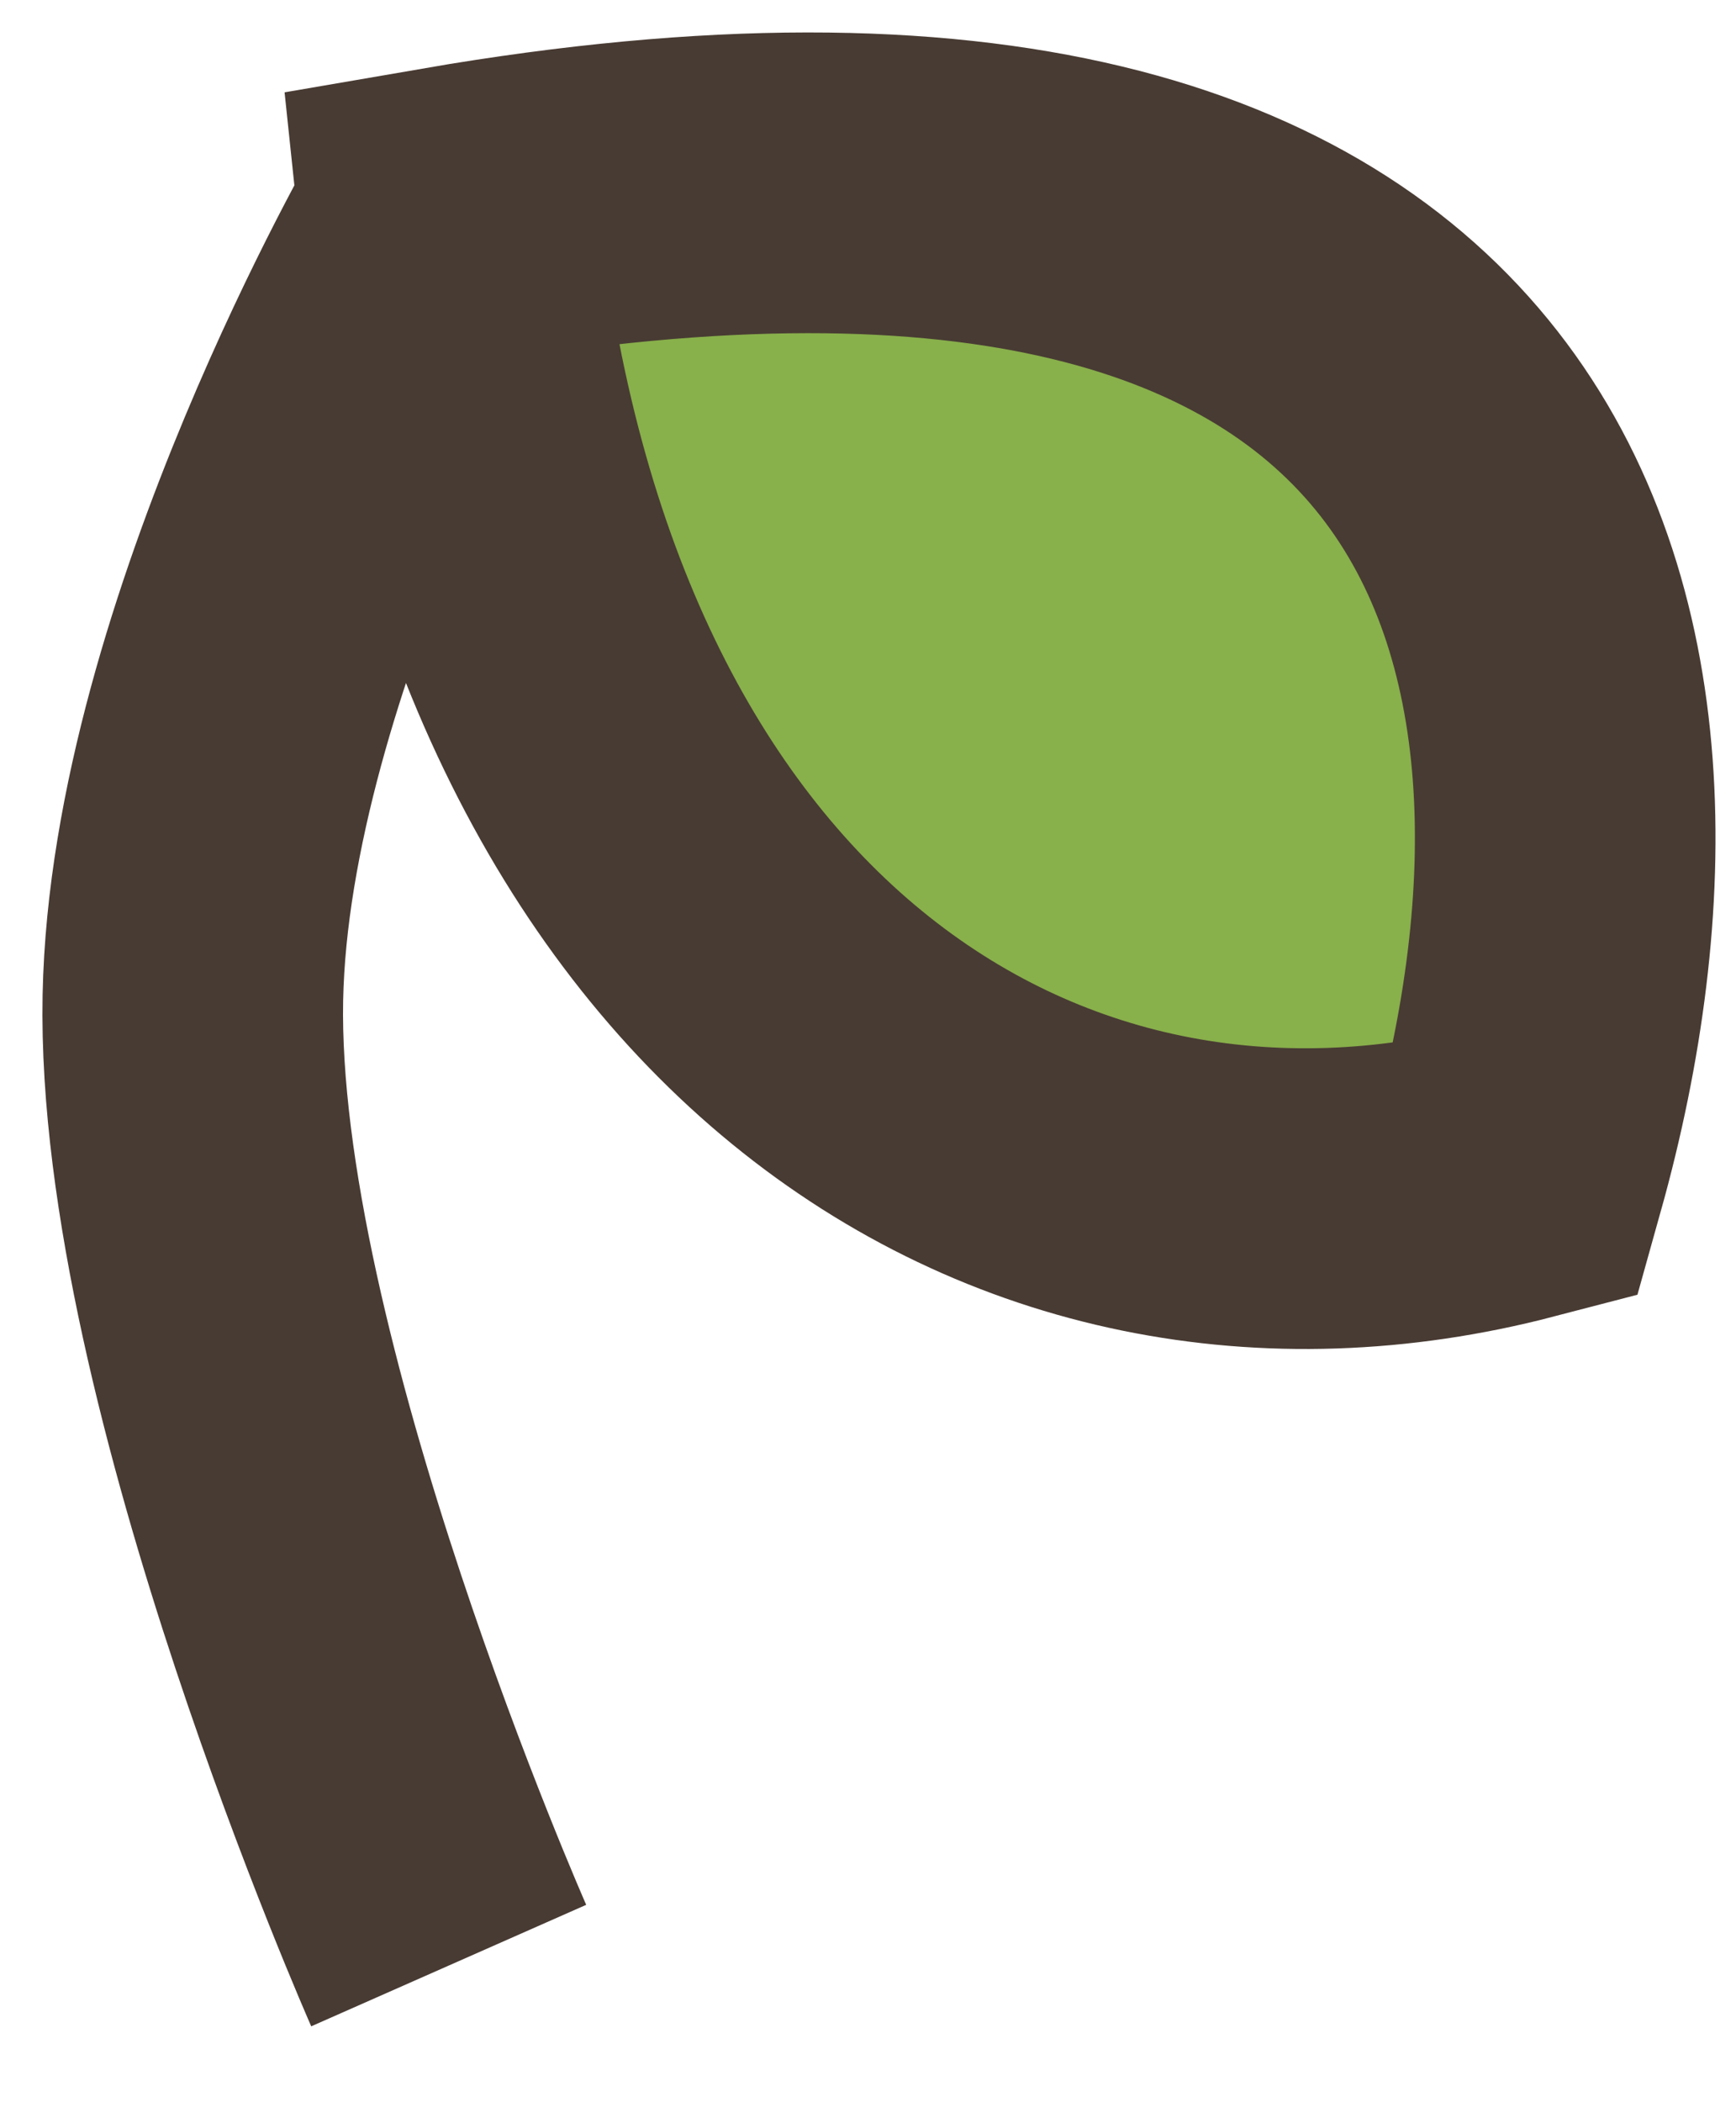
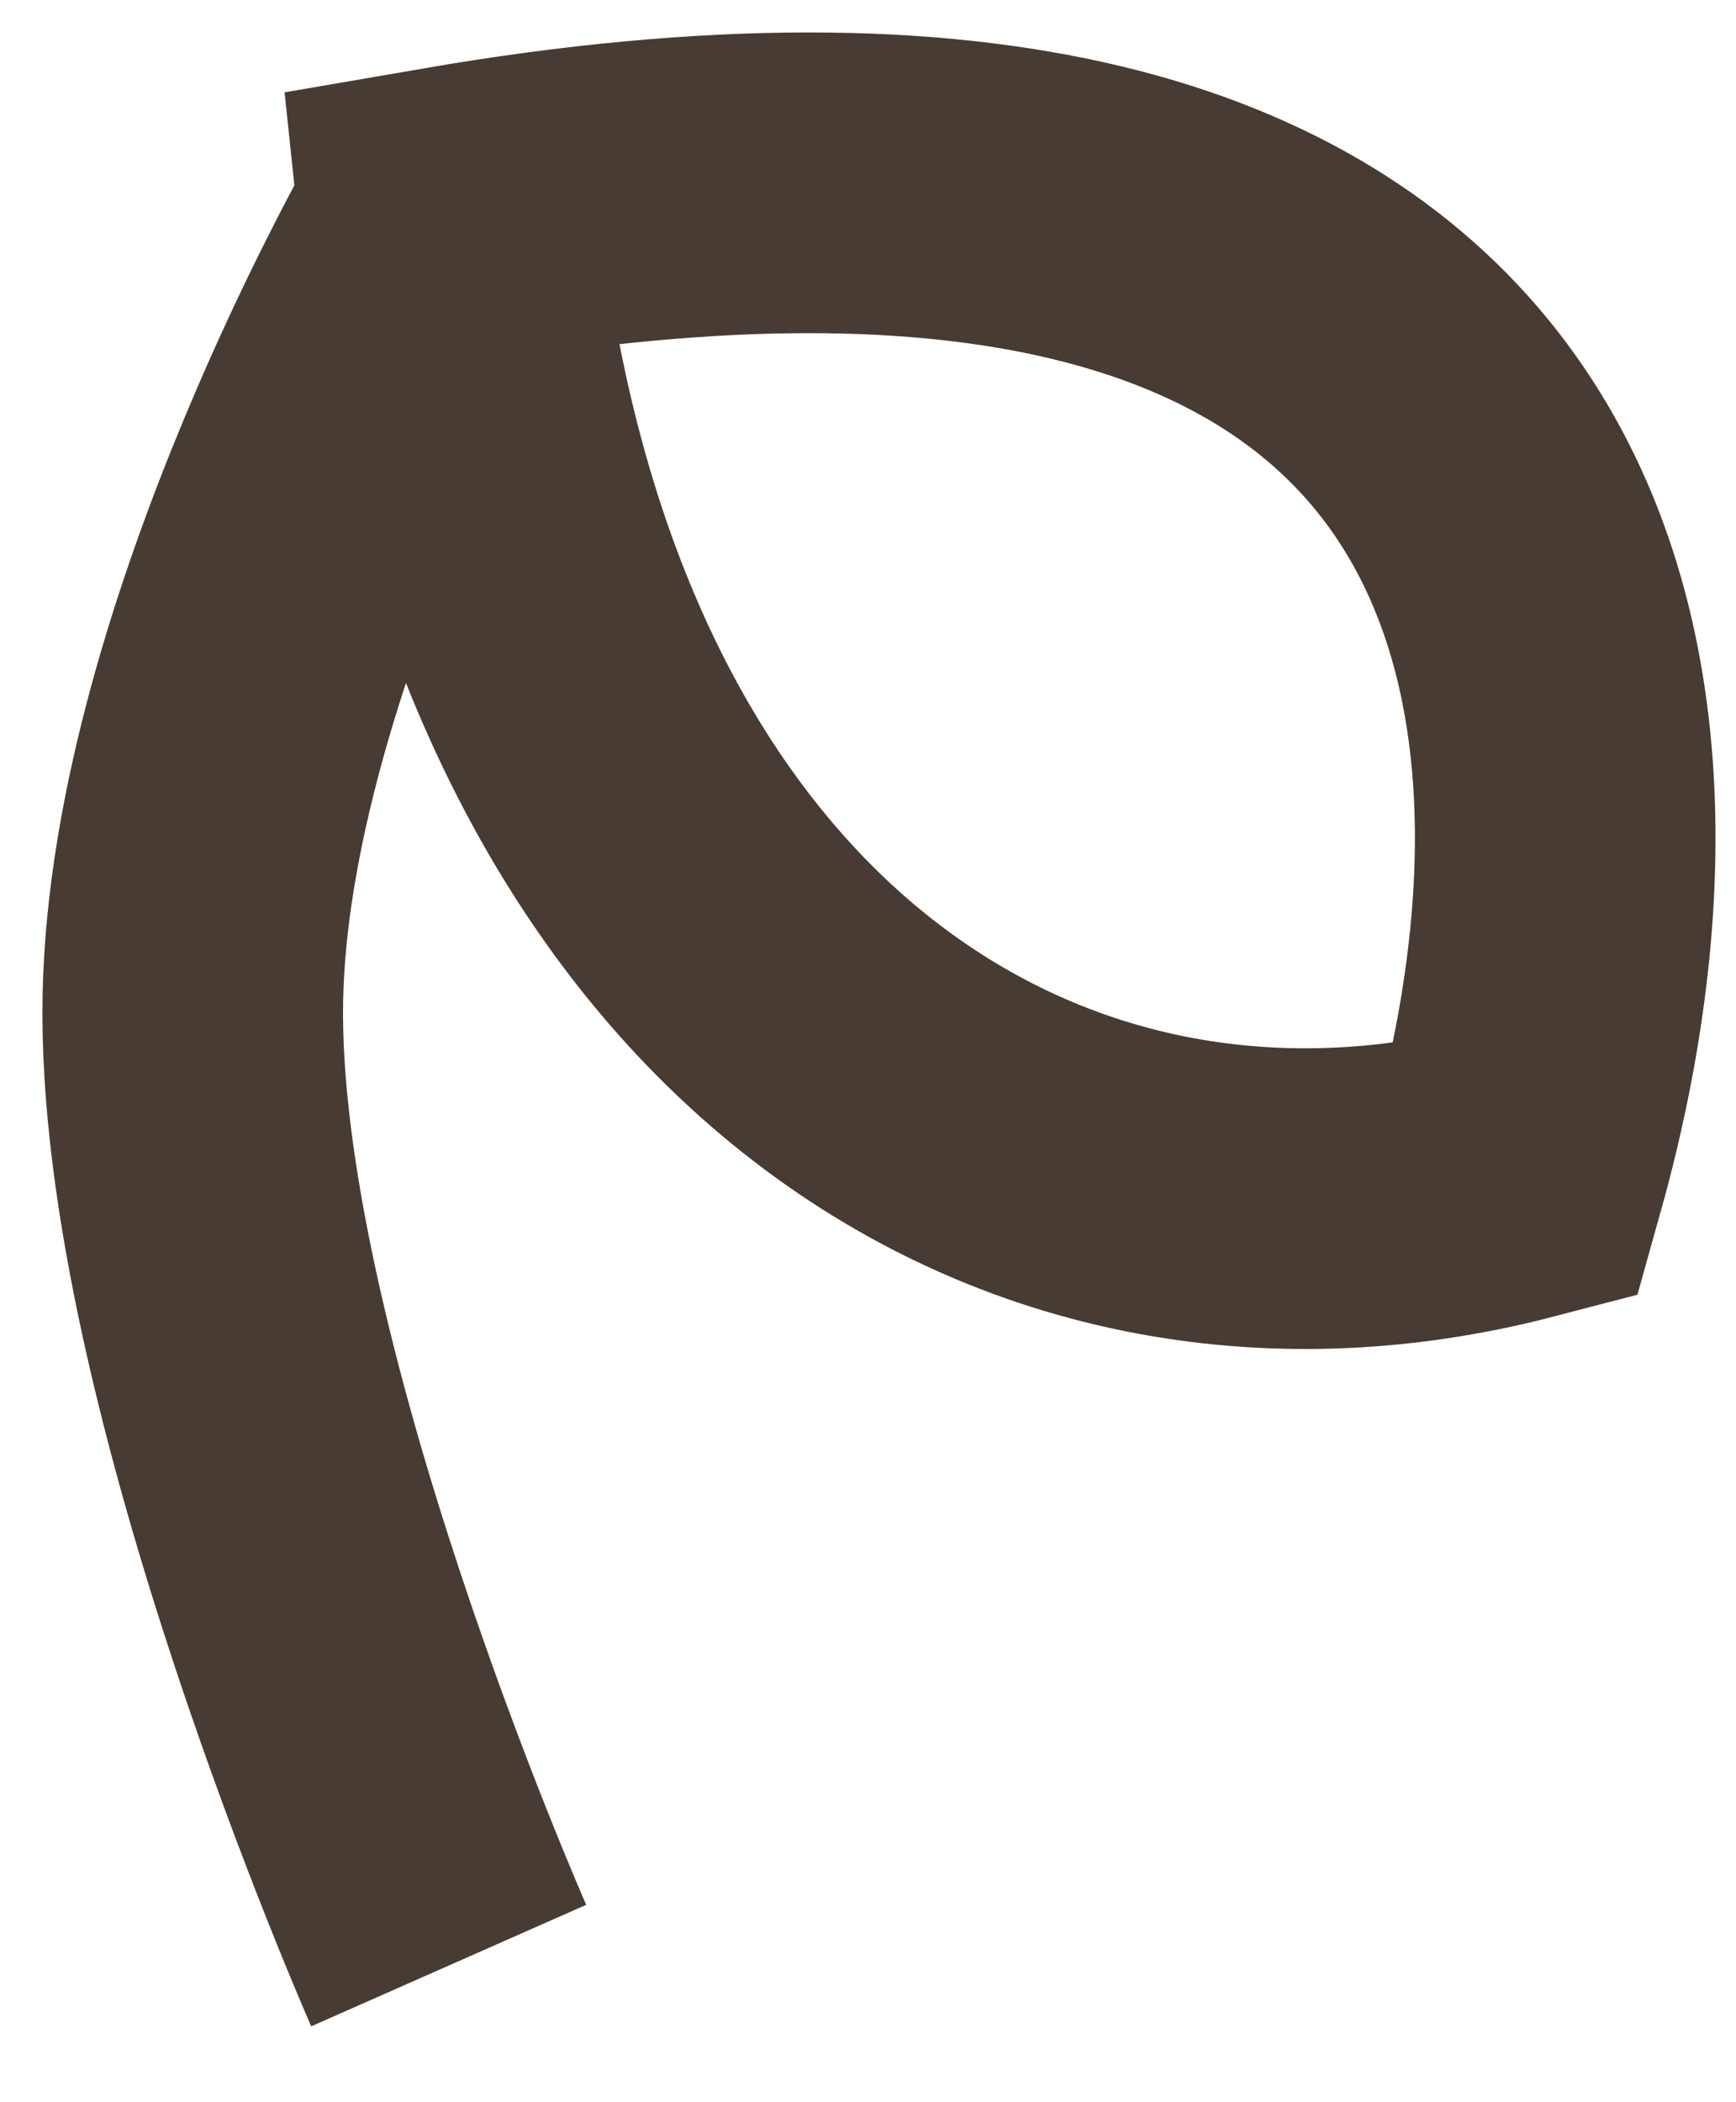
<svg xmlns="http://www.w3.org/2000/svg" width="19" height="23" viewBox="0 0 19 23" fill="none">
-   <path d="M4.911 2.37C16.592 0.358 18.237 6.938 16.592 12.812C11.188 14.221 5.783 10.697 4.911 2.37Z" fill="#88B04B" />
  <path d="M4.911 2.37C16.592 0.358 18.237 6.938 16.592 12.812C11.188 14.221 5.783 10.697 4.911 2.37ZM4.911 2.37C4.911 2.37 2.187 7.066 2.111 10.914C2.031 14.984 4.911 21.505 4.911 21.505" stroke="#483B33" stroke-width="3.29" />
</svg>